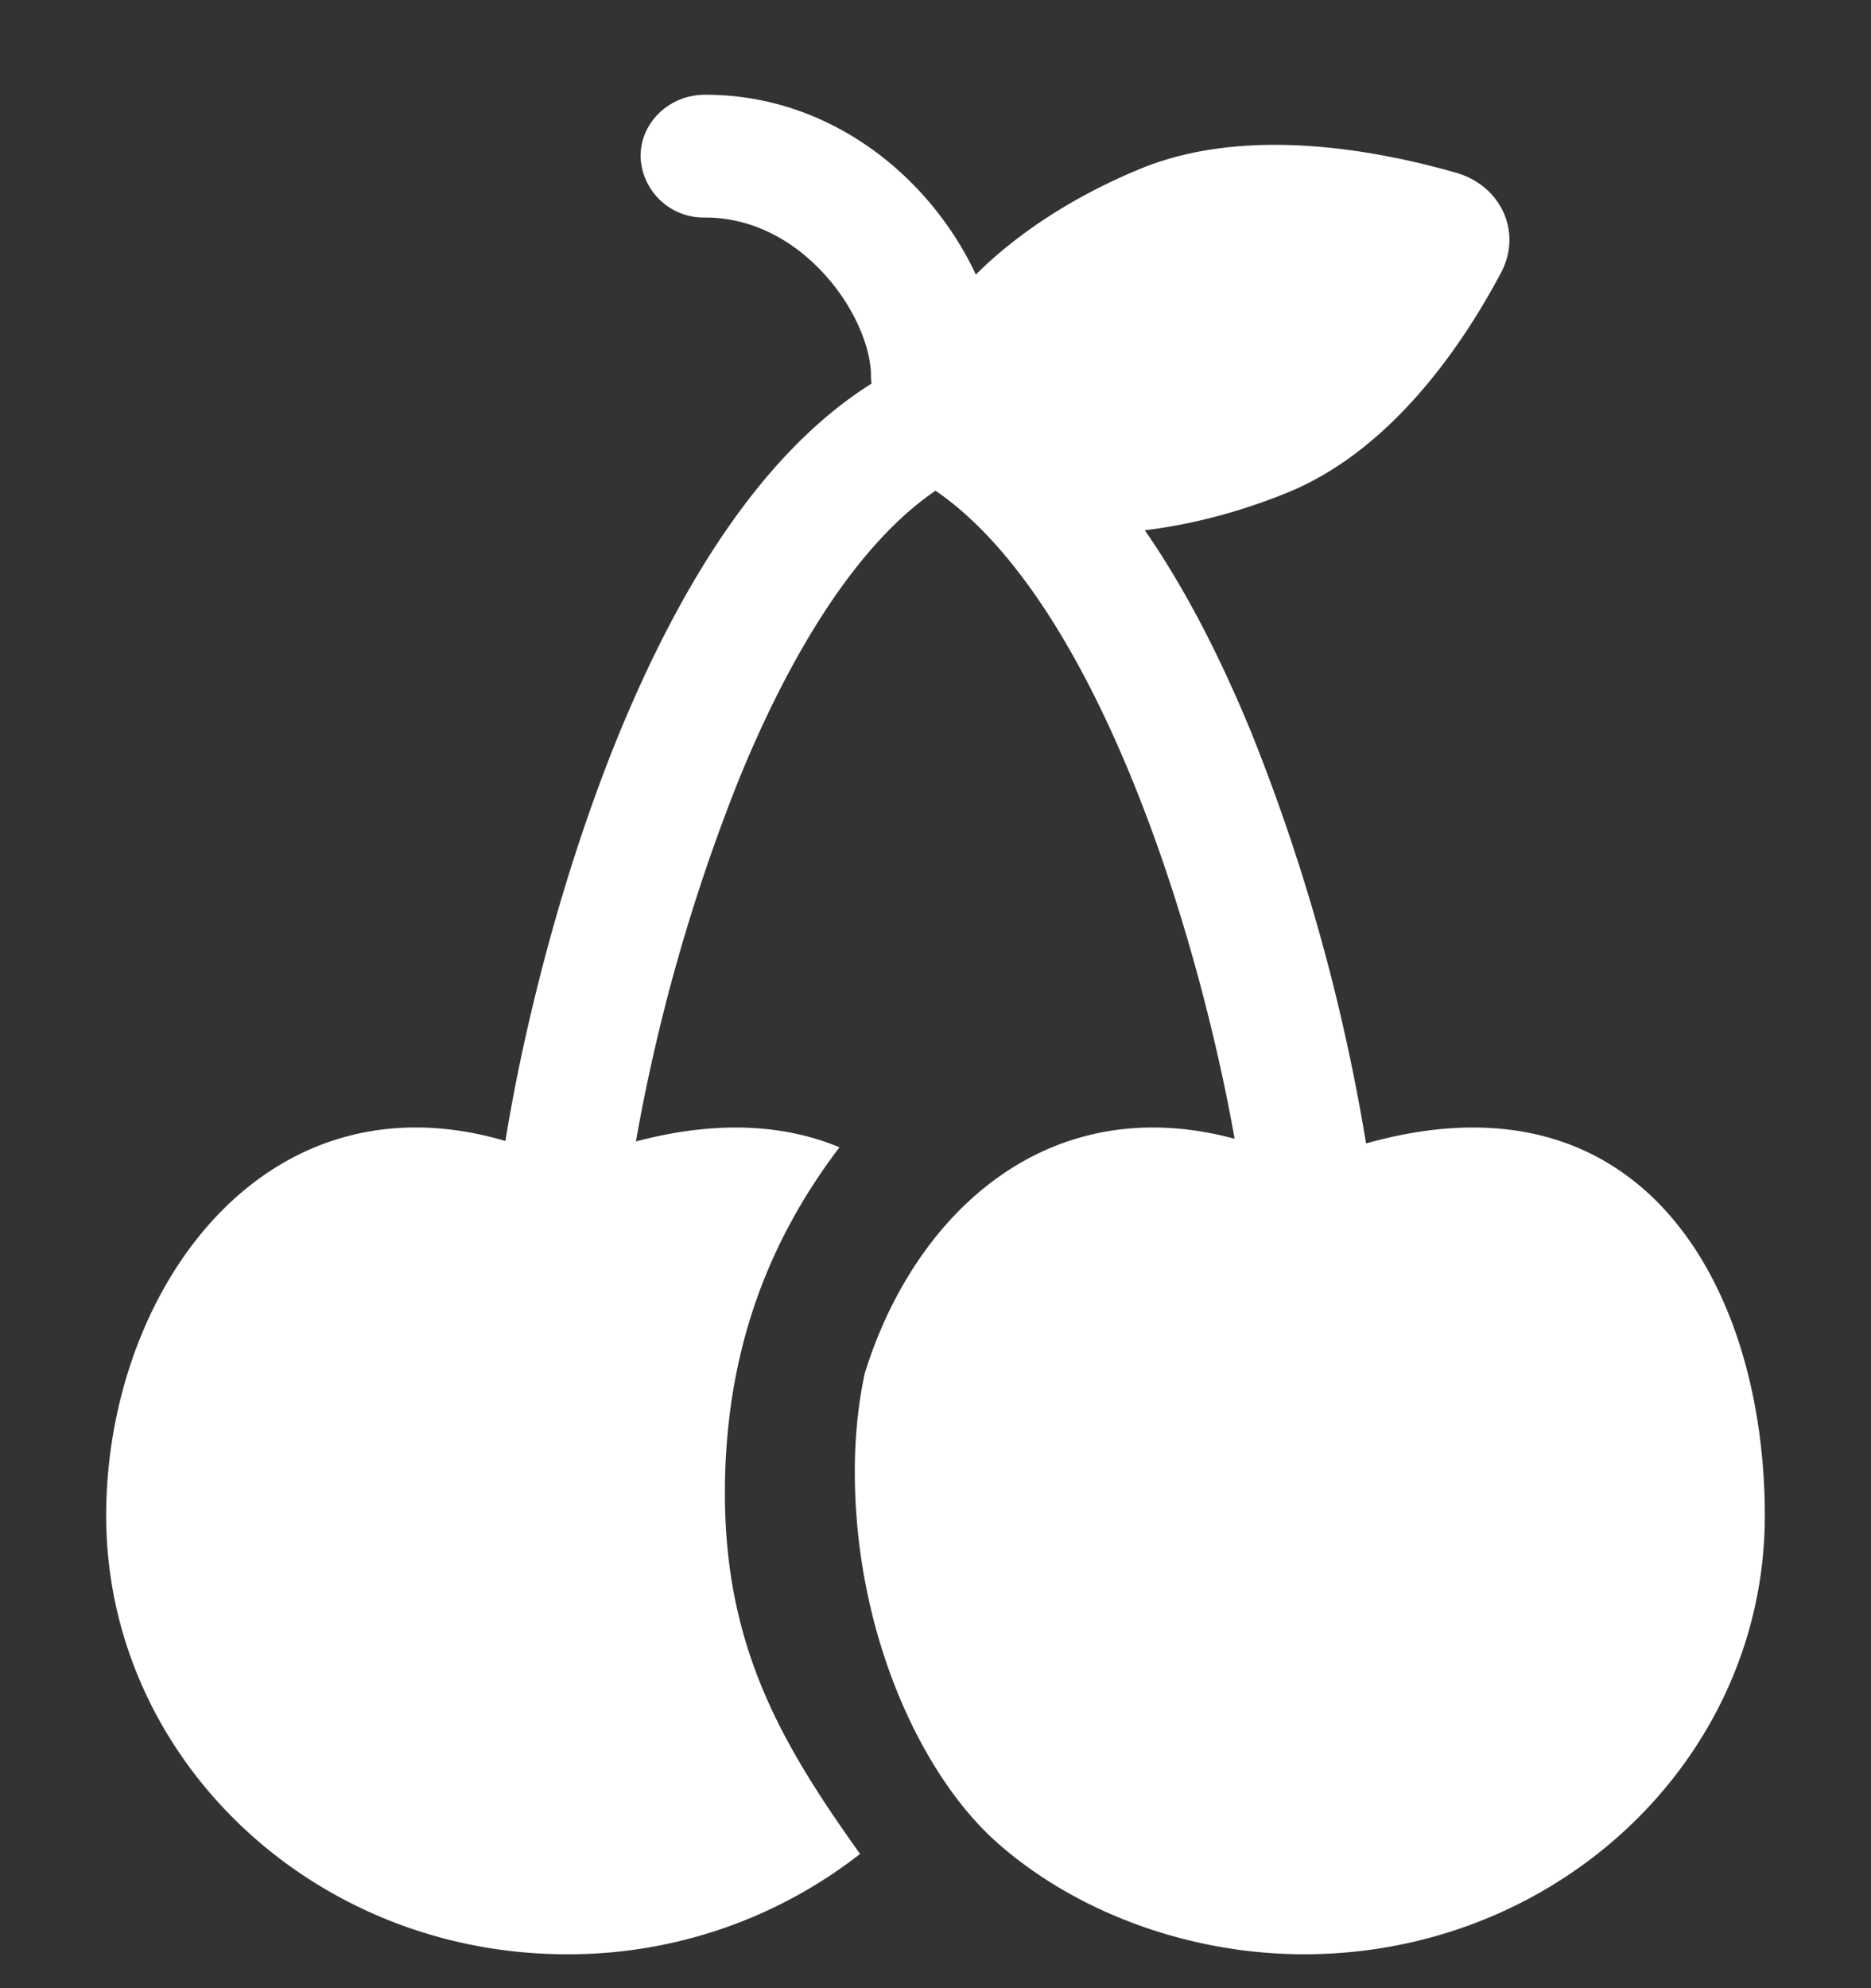
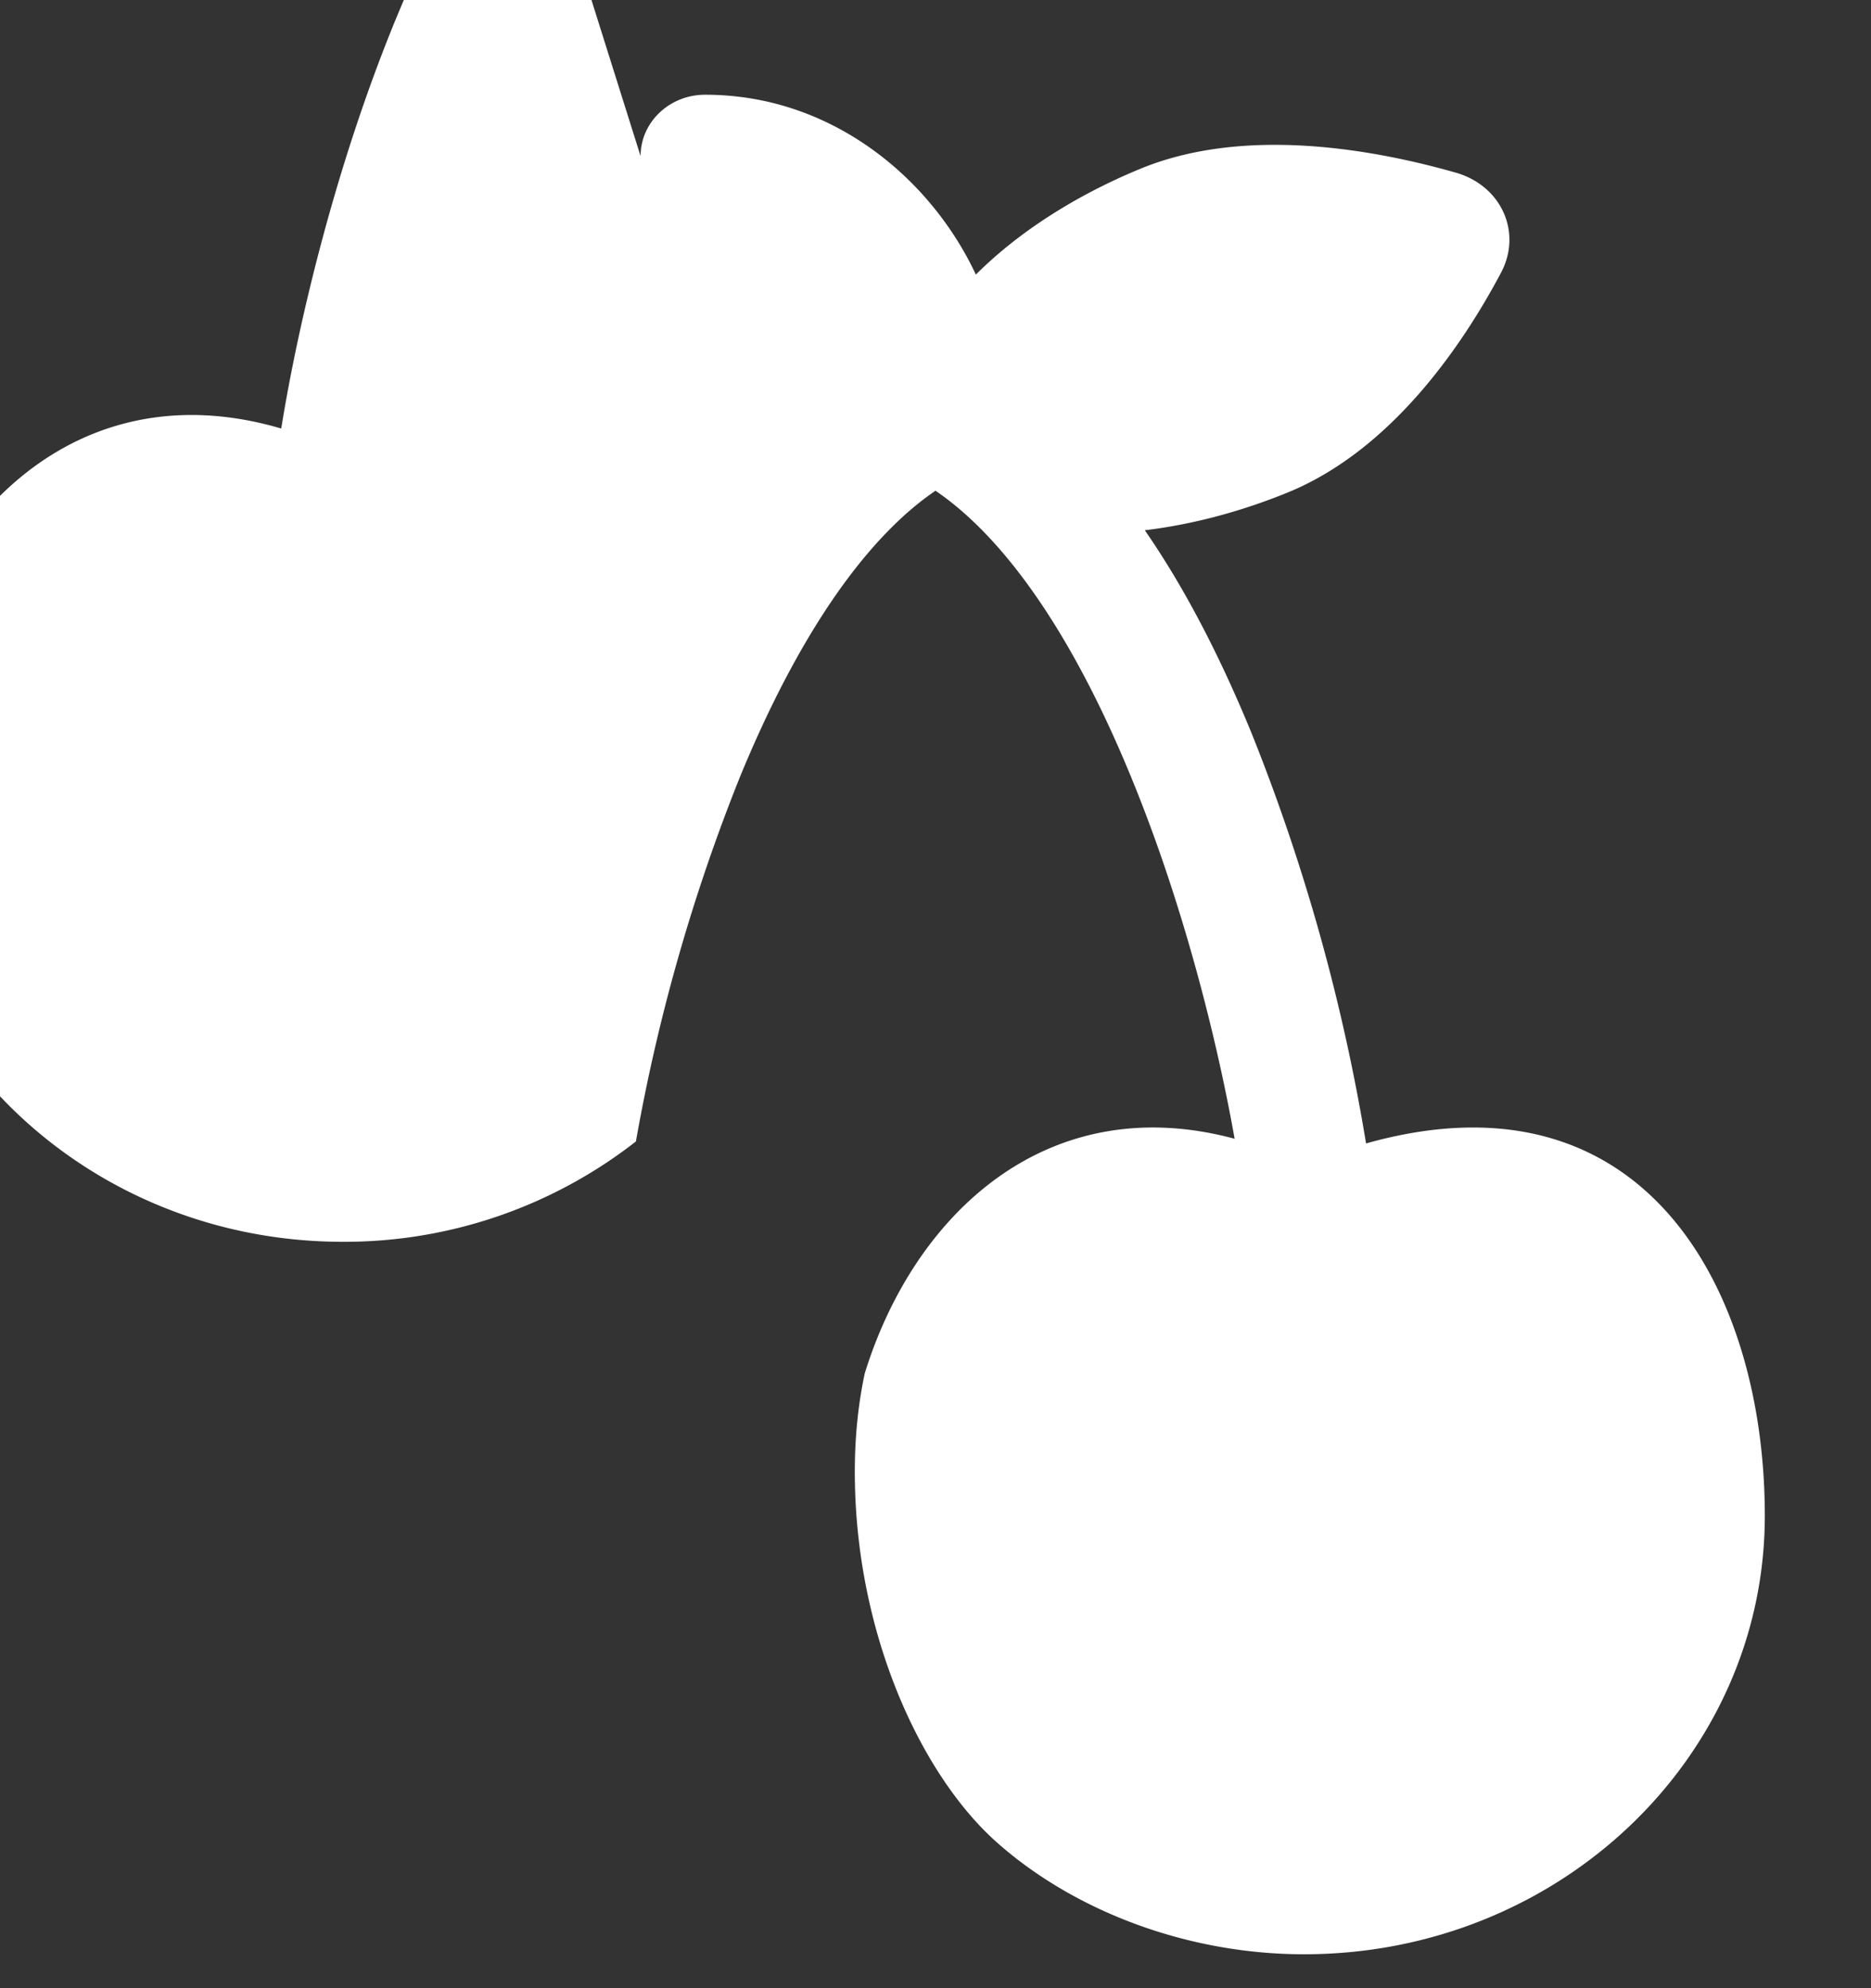
<svg xmlns="http://www.w3.org/2000/svg" width="16" height="17" fill="none">
  <rect width="100%" height="100%" fill="#333333" stroke="none" />
-   <path fill-rule="evenodd" clip-rule="evenodd" d="M5.478 1.335c0-.29.247-.525.552-.525.787 0 1.42.375 1.843.835.194.211.355.452.472.703.35-.35.838-.672 1.417-.909.893-.363 1.996-.16 2.69.038.387.112.567.51.384.855-.327.616-.934 1.516-1.826 1.88-.415.169-.83.275-1.22.322.36.52.66 1.12.91 1.728a16.72 16.72 0 01.982 3.515c2.38-.67 3.41 1.25 3.41 3.183 0 2.07-1.763 3.75-3.94 3.75-1.007 0-1.97-.375-2.622-.952-.653-.576-1.22-1.796-1.22-3.173 0-.306.03-.585.085-.842.428-1.382 1.577-2.433 3.163-2.006-.149-.84-.44-2.01-.885-3.092-.25-.609-.542-1.174-.874-1.633-.258-.357-.526-.63-.799-.816-.273.185-.541.46-.799.816-.332.46-.624 1.024-.874 1.633a15.743 15.743 0 00-.889 3.115c.695-.184 1.273-.145 1.741.05-.593.78-.98 1.726-.98 2.958 0 1.323.492 2.154 1.156 3.084a4.047 4.047 0 01-2.507.858c-2.176 0-3.94-1.68-3.94-3.75 0-1.914 1.345-3.812 3.414-3.204.146-.907.465-2.247.977-3.494.27-.654.598-1.298.993-1.845.324-.448.707-.852 1.161-1.137a.505.505 0 01-.005-.07c0-.223-.129-.573-.405-.873-.267-.29-.618-.477-1.013-.477a.539.539 0 01-.552-.525z" fill="#fff" />
+   <path fill-rule="evenodd" clip-rule="evenodd" d="M5.478 1.335c0-.29.247-.525.552-.525.787 0 1.42.375 1.843.835.194.211.355.452.472.703.35-.35.838-.672 1.417-.909.893-.363 1.996-.16 2.69.038.387.112.567.51.384.855-.327.616-.934 1.516-1.826 1.88-.415.169-.83.275-1.22.322.36.52.66 1.12.91 1.728a16.72 16.72 0 01.982 3.515c2.38-.67 3.41 1.25 3.41 3.183 0 2.07-1.763 3.75-3.94 3.75-1.007 0-1.97-.375-2.622-.952-.653-.576-1.22-1.796-1.22-3.173 0-.306.03-.585.085-.842.428-1.382 1.577-2.433 3.163-2.006-.149-.84-.44-2.01-.885-3.092-.25-.609-.542-1.174-.874-1.633-.258-.357-.526-.63-.799-.816-.273.185-.541.46-.799.816-.332.46-.624 1.024-.874 1.633a15.743 15.743 0 00-.889 3.115a4.047 4.047 0 01-2.507.858c-2.176 0-3.94-1.68-3.94-3.75 0-1.914 1.345-3.812 3.414-3.204.146-.907.465-2.247.977-3.494.27-.654.598-1.298.993-1.845.324-.448.707-.852 1.161-1.137a.505.505 0 01-.005-.07c0-.223-.129-.573-.405-.873-.267-.29-.618-.477-1.013-.477a.539.539 0 01-.552-.525z" fill="#fff" />
</svg>